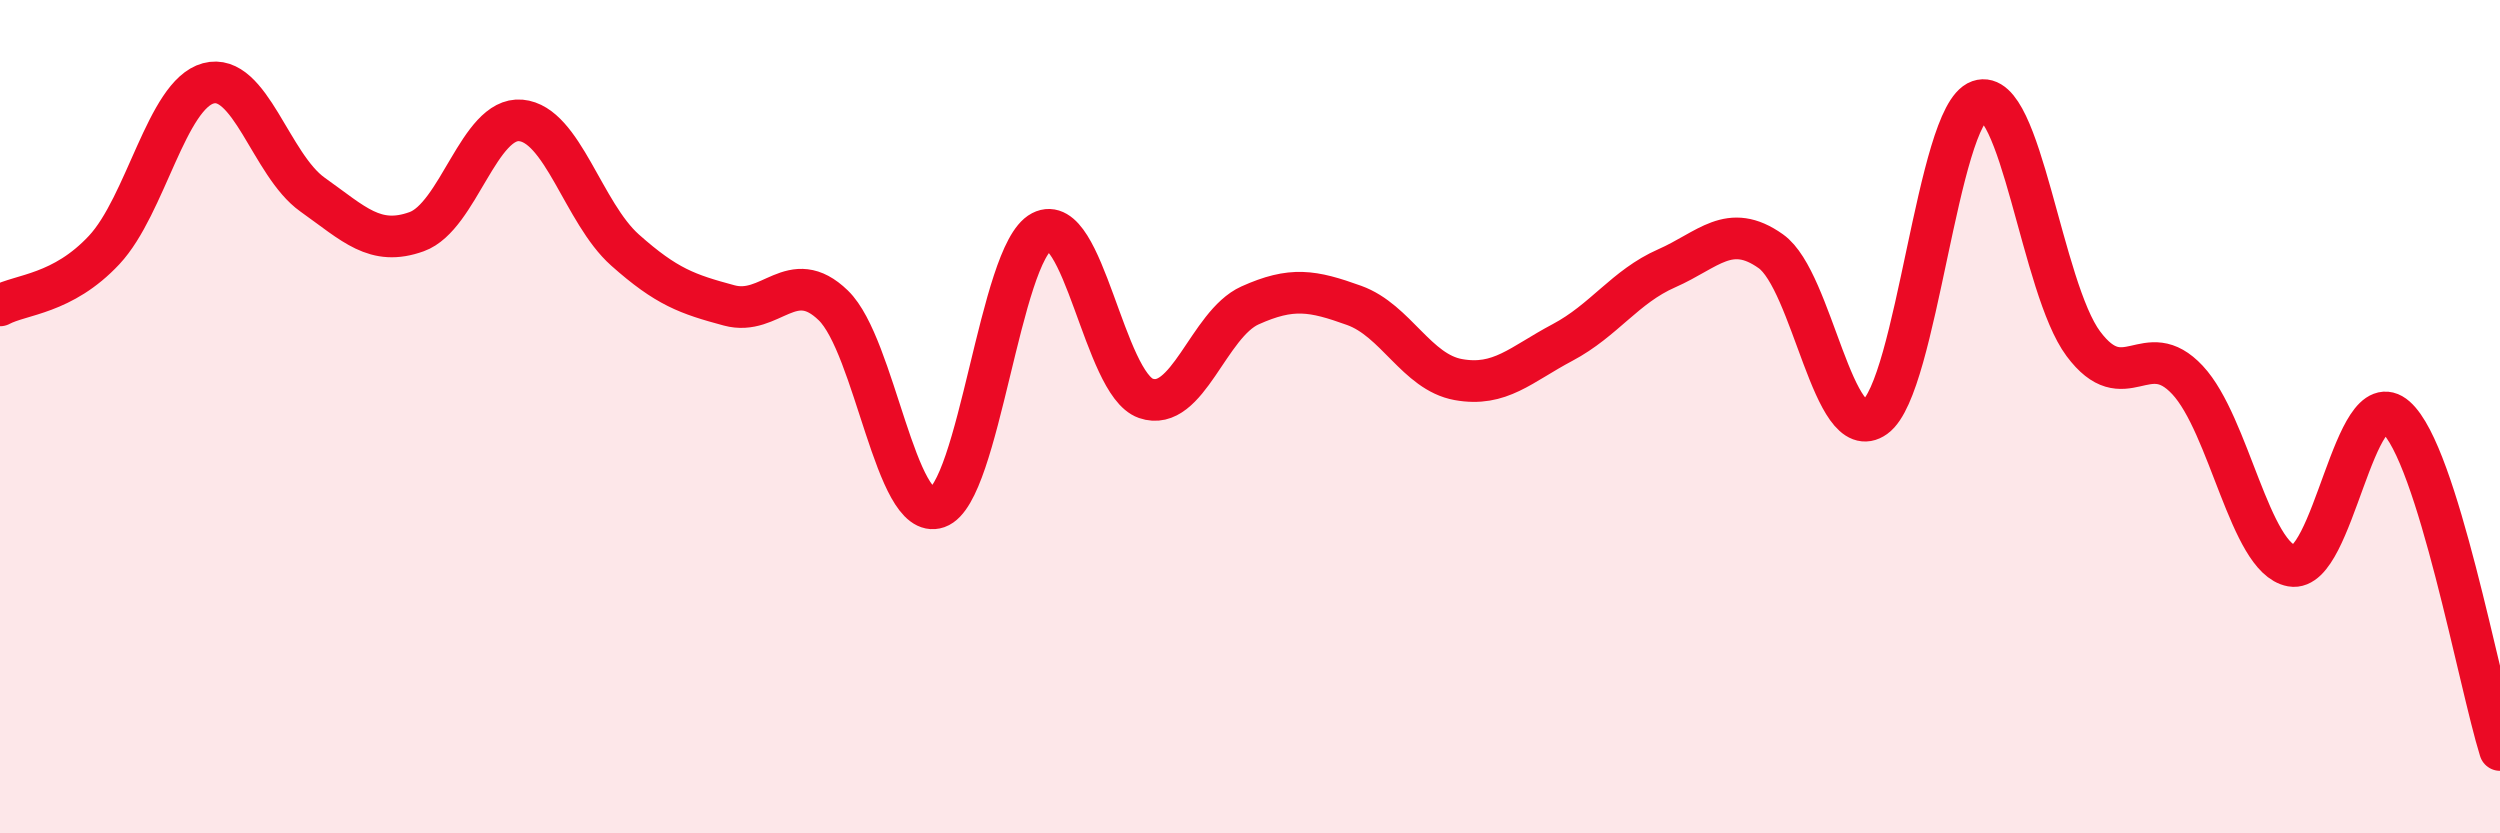
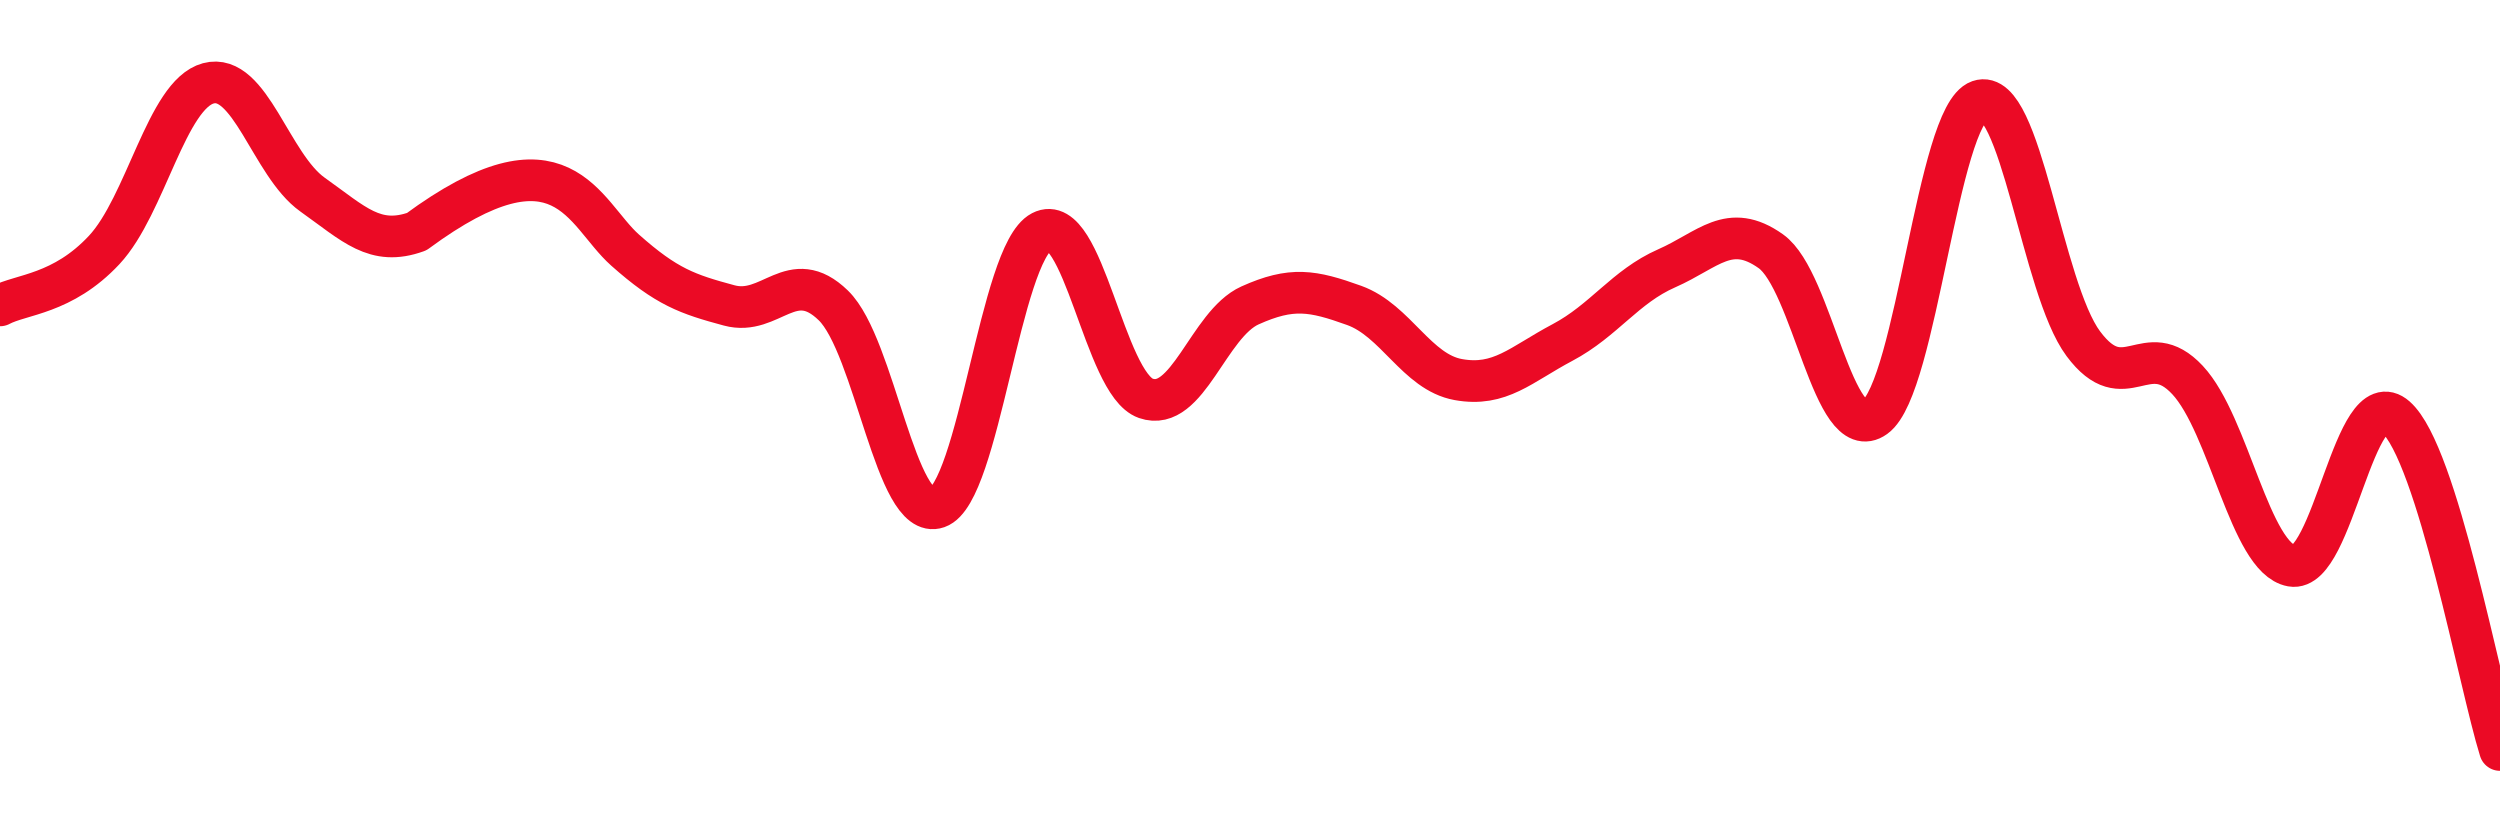
<svg xmlns="http://www.w3.org/2000/svg" width="60" height="20" viewBox="0 0 60 20">
-   <path d="M 0,7.33 C 0.5,7.06 1.5,7.07 2.5,6 C 3.5,4.93 4,2.27 5,2 C 6,1.73 6.5,3.96 7.5,4.67 C 8.5,5.38 9,5.92 10,5.56 C 11,5.2 11.5,2.8 12.5,2.89 C 13.5,2.98 14,5.11 15,6 C 16,6.89 16.5,7.06 17.5,7.33 C 18.5,7.6 19,6.36 20,7.33 C 21,8.3 21.5,12.53 22.5,12.18 C 23.5,11.83 24,6.08 25,5.56 C 26,5.04 26.5,9.21 27.5,9.56 C 28.5,9.91 29,7.78 30,7.33 C 31,6.88 31.5,6.97 32.5,7.33 C 33.5,7.69 34,8.93 35,9.11 C 36,9.29 36.5,8.75 37.5,8.22 C 38.5,7.69 39,6.88 40,6.44 C 41,6 41.5,5.32 42.5,6.03 C 43.5,6.74 44,10.73 45,10.01 C 46,9.29 46.5,2.77 47.5,2.42 C 48.5,2.07 49,6.91 50,8.25 C 51,9.59 51.5,8.05 52.5,9.12 C 53.5,10.19 54,13.4 55,13.58 C 56,13.76 56.5,9.13 57.5,10.01 C 58.5,10.89 59.5,16.4 60,18L60 20L0 20Z" fill="#EB0A25" opacity="0.1" stroke-linecap="round" stroke-linejoin="round" />
-   <path d="M 0,7.33 C 0.5,7.06 1.5,7.07 2.5,6 C 3.5,4.93 4,2.27 5,2 C 6,1.73 6.5,3.96 7.5,4.67 C 8.5,5.38 9,5.92 10,5.56 C 11,5.2 11.5,2.8 12.5,2.89 C 13.5,2.98 14,5.11 15,6 C 16,6.89 16.5,7.06 17.5,7.33 C 18.5,7.6 19,6.36 20,7.33 C 21,8.3 21.5,12.53 22.5,12.18 C 23.5,11.83 24,6.08 25,5.56 C 26,5.04 26.5,9.21 27.5,9.56 C 28.5,9.91 29,7.78 30,7.33 C 31,6.88 31.5,6.97 32.5,7.33 C 33.5,7.69 34,8.93 35,9.11 C 36,9.29 36.5,8.75 37.5,8.22 C 38.5,7.69 39,6.88 40,6.44 C 41,6 41.5,5.32 42.5,6.03 C 43.5,6.74 44,10.73 45,10.01 C 46,9.29 46.5,2.77 47.5,2.42 C 48.5,2.07 49,6.91 50,8.25 C 51,9.59 51.5,8.05 52.5,9.12 C 53.5,10.19 54,13.4 55,13.58 C 56,13.76 56.5,9.13 57.5,10.01 C 58.5,10.89 59.5,16.4 60,18" stroke="#EB0A25" stroke-width="1" fill="none" stroke-linecap="round" stroke-linejoin="round" />
+   <path d="M 0,7.33 C 0.5,7.06 1.5,7.07 2.5,6 C 3.5,4.93 4,2.27 5,2 C 6,1.73 6.5,3.96 7.5,4.67 C 8.5,5.38 9,5.92 10,5.56 C 13.5,2.98 14,5.11 15,6 C 16,6.89 16.5,7.06 17.5,7.33 C 18.5,7.6 19,6.36 20,7.33 C 21,8.3 21.5,12.53 22.5,12.18 C 23.5,11.83 24,6.08 25,5.56 C 26,5.04 26.5,9.21 27.5,9.56 C 28.5,9.91 29,7.78 30,7.33 C 31,6.88 31.5,6.97 32.5,7.33 C 33.5,7.69 34,8.93 35,9.11 C 36,9.29 36.5,8.75 37.5,8.22 C 38.5,7.69 39,6.88 40,6.44 C 41,6 41.5,5.32 42.5,6.03 C 43.5,6.74 44,10.73 45,10.01 C 46,9.29 46.5,2.77 47.5,2.42 C 48.5,2.07 49,6.91 50,8.25 C 51,9.59 51.5,8.05 52.5,9.12 C 53.5,10.19 54,13.4 55,13.58 C 56,13.76 56.5,9.13 57.5,10.01 C 58.5,10.89 59.5,16.4 60,18" stroke="#EB0A25" stroke-width="1" fill="none" stroke-linecap="round" stroke-linejoin="round" />
</svg>